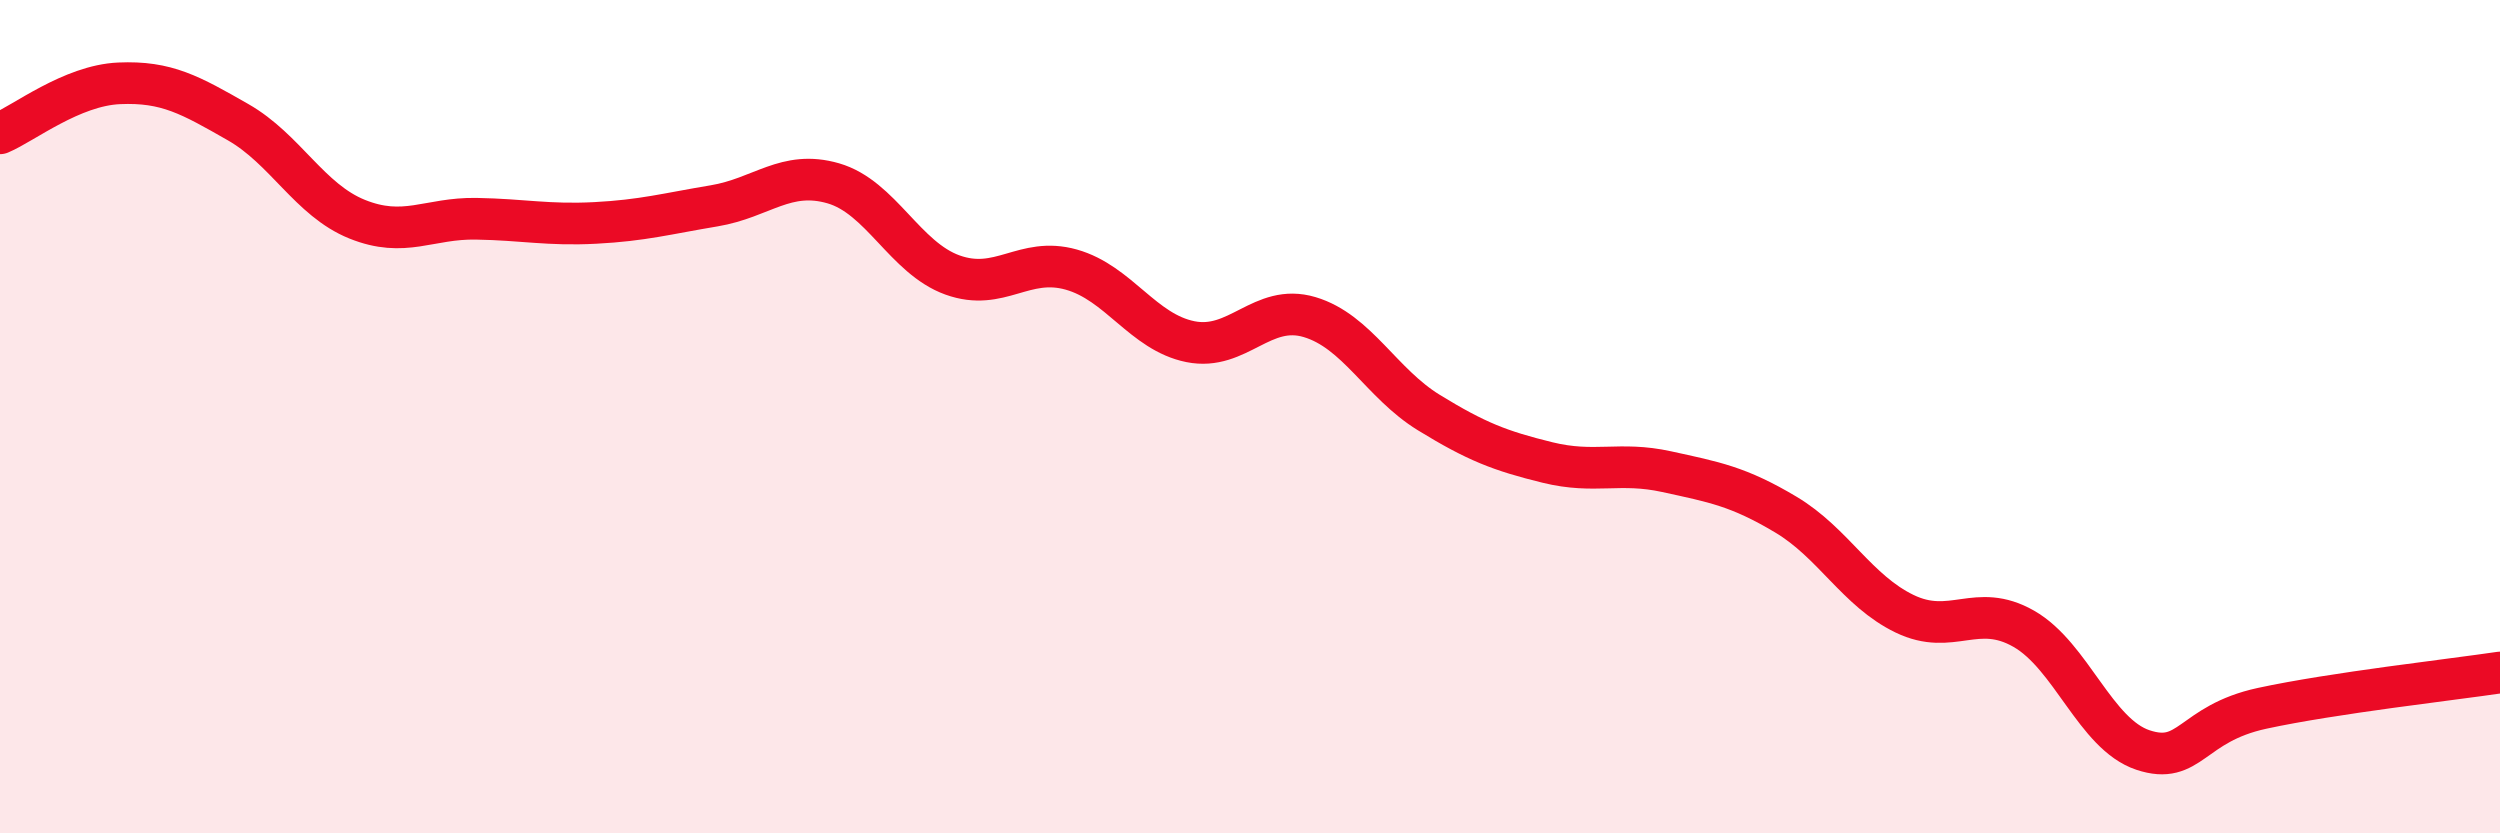
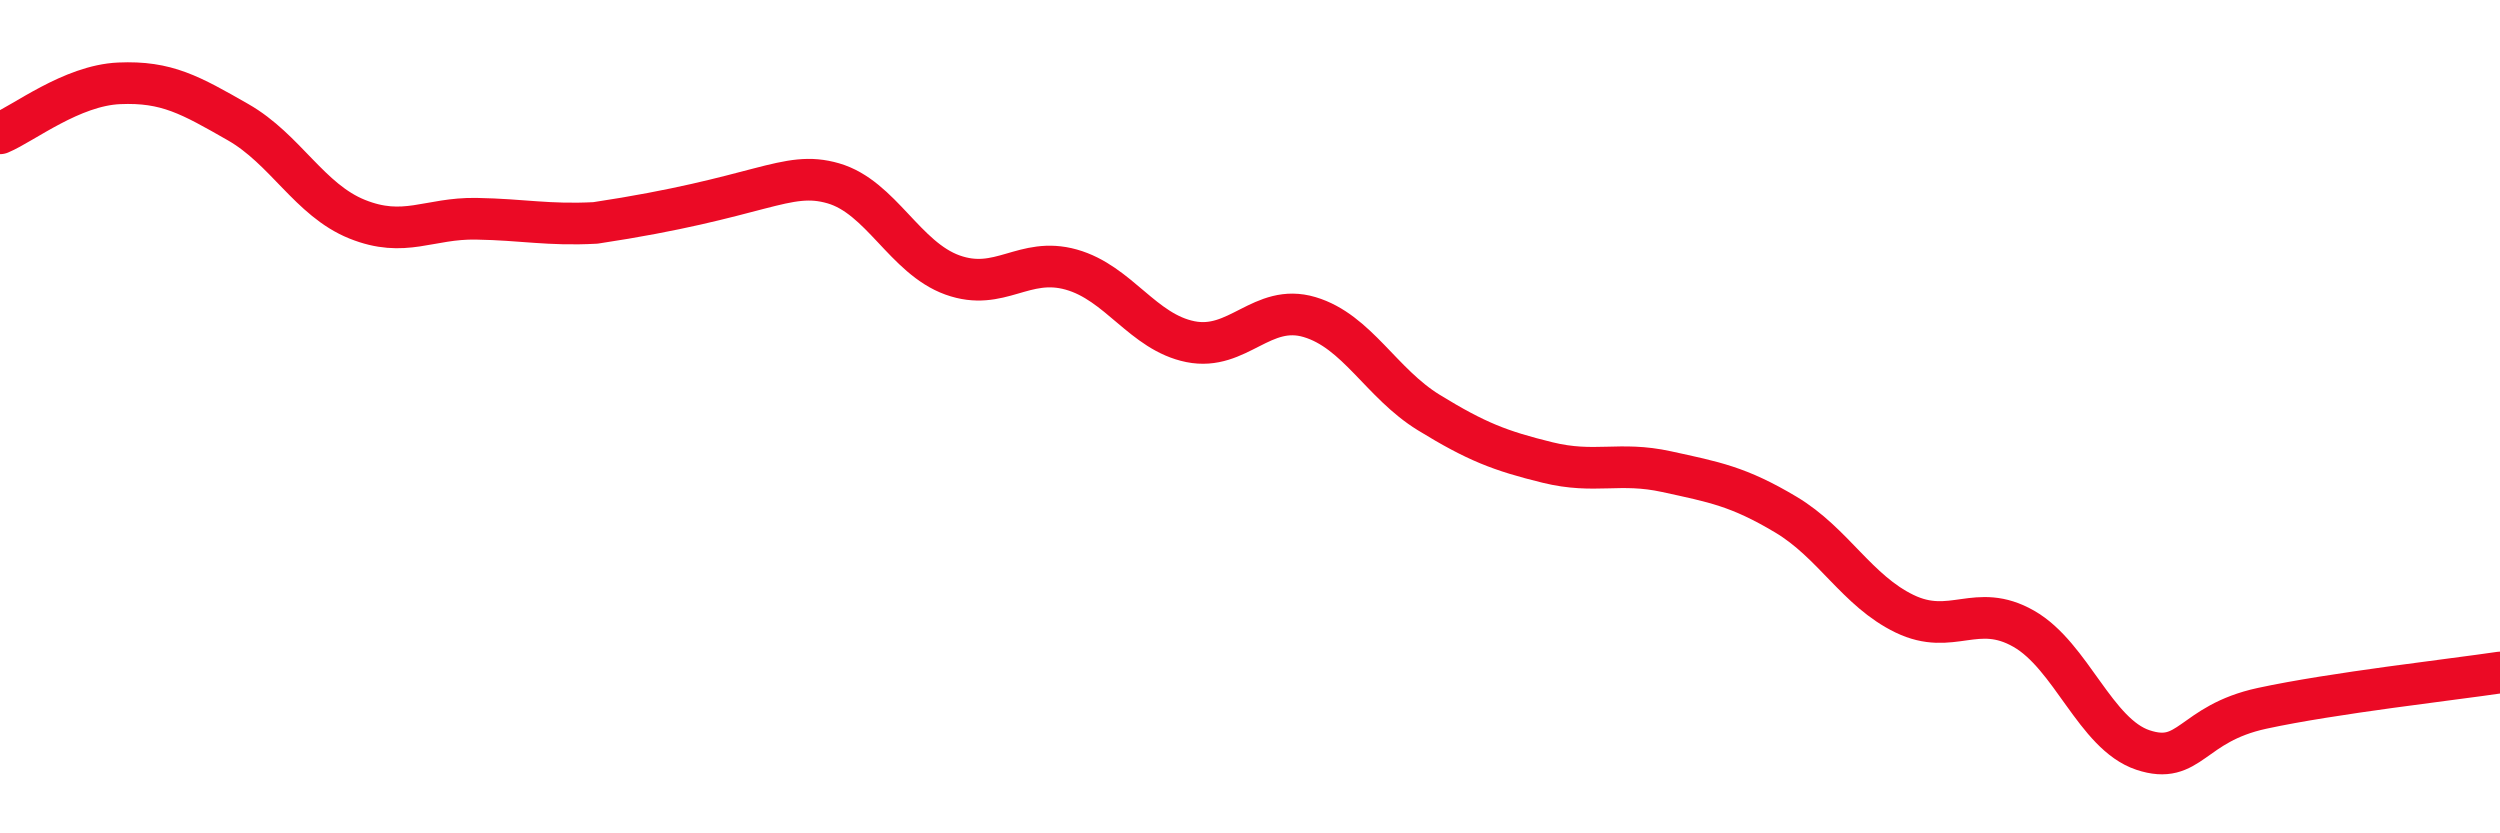
<svg xmlns="http://www.w3.org/2000/svg" width="60" height="20" viewBox="0 0 60 20">
-   <path d="M 0,3.2 C 0.57,2.96 1.72,2.05 2.86,2 C 4,1.95 4.57,2.28 5.71,2.93 C 6.85,3.58 7.43,4.8 8.57,5.26 C 9.71,5.72 10.29,5.23 11.43,5.25 C 12.57,5.27 13.15,5.41 14.29,5.35 C 15.43,5.29 16,5.13 17.14,4.94 C 18.28,4.75 18.86,4.07 20,4.4 C 21.14,4.73 21.72,6.19 22.86,6.6 C 24,7.01 24.57,6.15 25.71,6.47 C 26.85,6.79 27.43,7.97 28.57,8.2 C 29.71,8.43 30.29,7.27 31.43,7.61 C 32.57,7.95 33.15,9.2 34.29,9.9 C 35.43,10.6 36,10.82 37.14,11.1 C 38.28,11.38 38.86,11.07 40,11.32 C 41.14,11.57 41.72,11.67 42.86,12.35 C 44,13.03 44.57,14.18 45.71,14.73 C 46.85,15.28 47.43,14.44 48.57,15.09 C 49.71,15.74 50.29,17.62 51.43,18 C 52.57,18.38 52.58,17.37 54.29,17 C 56,16.63 58.86,16.31 60,16.14L60 20L0 20Z" fill="#EB0A25" opacity="0.1" stroke-linecap="round" stroke-linejoin="round" />
-   <path d="M 0,3.2 C 0.57,2.96 1.72,2.05 2.86,2 C 4,1.95 4.57,2.28 5.71,2.93 C 6.85,3.58 7.43,4.8 8.57,5.26 C 9.71,5.72 10.29,5.23 11.43,5.25 C 12.57,5.27 13.15,5.41 14.29,5.35 C 15.43,5.29 16,5.13 17.14,4.94 C 18.28,4.75 18.86,4.07 20,4.4 C 21.14,4.73 21.72,6.19 22.86,6.6 C 24,7.01 24.57,6.15 25.71,6.47 C 26.85,6.79 27.43,7.97 28.57,8.2 C 29.71,8.43 30.29,7.27 31.43,7.61 C 32.57,7.95 33.15,9.2 34.29,9.9 C 35.43,10.6 36,10.82 37.14,11.1 C 38.28,11.38 38.86,11.07 40,11.32 C 41.14,11.57 41.72,11.67 42.86,12.35 C 44,13.03 44.57,14.18 45.71,14.73 C 46.85,15.28 47.43,14.44 48.57,15.09 C 49.71,15.74 50.29,17.62 51.43,18 C 52.57,18.38 52.58,17.37 54.29,17 C 56,16.63 58.86,16.31 60,16.14" stroke="#EB0A25" stroke-width="1" fill="none" stroke-linecap="round" stroke-linejoin="round" />
+   <path d="M 0,3.2 C 0.57,2.96 1.72,2.05 2.86,2 C 4,1.95 4.57,2.28 5.71,2.93 C 6.85,3.58 7.43,4.8 8.57,5.26 C 9.71,5.72 10.29,5.23 11.43,5.25 C 12.57,5.27 13.15,5.41 14.29,5.35 C 18.28,4.75 18.86,4.07 20,4.4 C 21.14,4.73 21.72,6.19 22.86,6.6 C 24,7.01 24.57,6.15 25.71,6.47 C 26.85,6.79 27.43,7.97 28.57,8.2 C 29.71,8.43 30.29,7.27 31.43,7.61 C 32.57,7.95 33.15,9.2 34.29,9.9 C 35.43,10.6 36,10.82 37.14,11.1 C 38.28,11.38 38.86,11.07 40,11.32 C 41.14,11.57 41.72,11.67 42.86,12.35 C 44,13.03 44.57,14.18 45.71,14.73 C 46.85,15.28 47.43,14.44 48.57,15.09 C 49.71,15.74 50.29,17.62 51.43,18 C 52.57,18.38 52.58,17.37 54.29,17 C 56,16.63 58.86,16.31 60,16.14" stroke="#EB0A25" stroke-width="1" fill="none" stroke-linecap="round" stroke-linejoin="round" />
</svg>